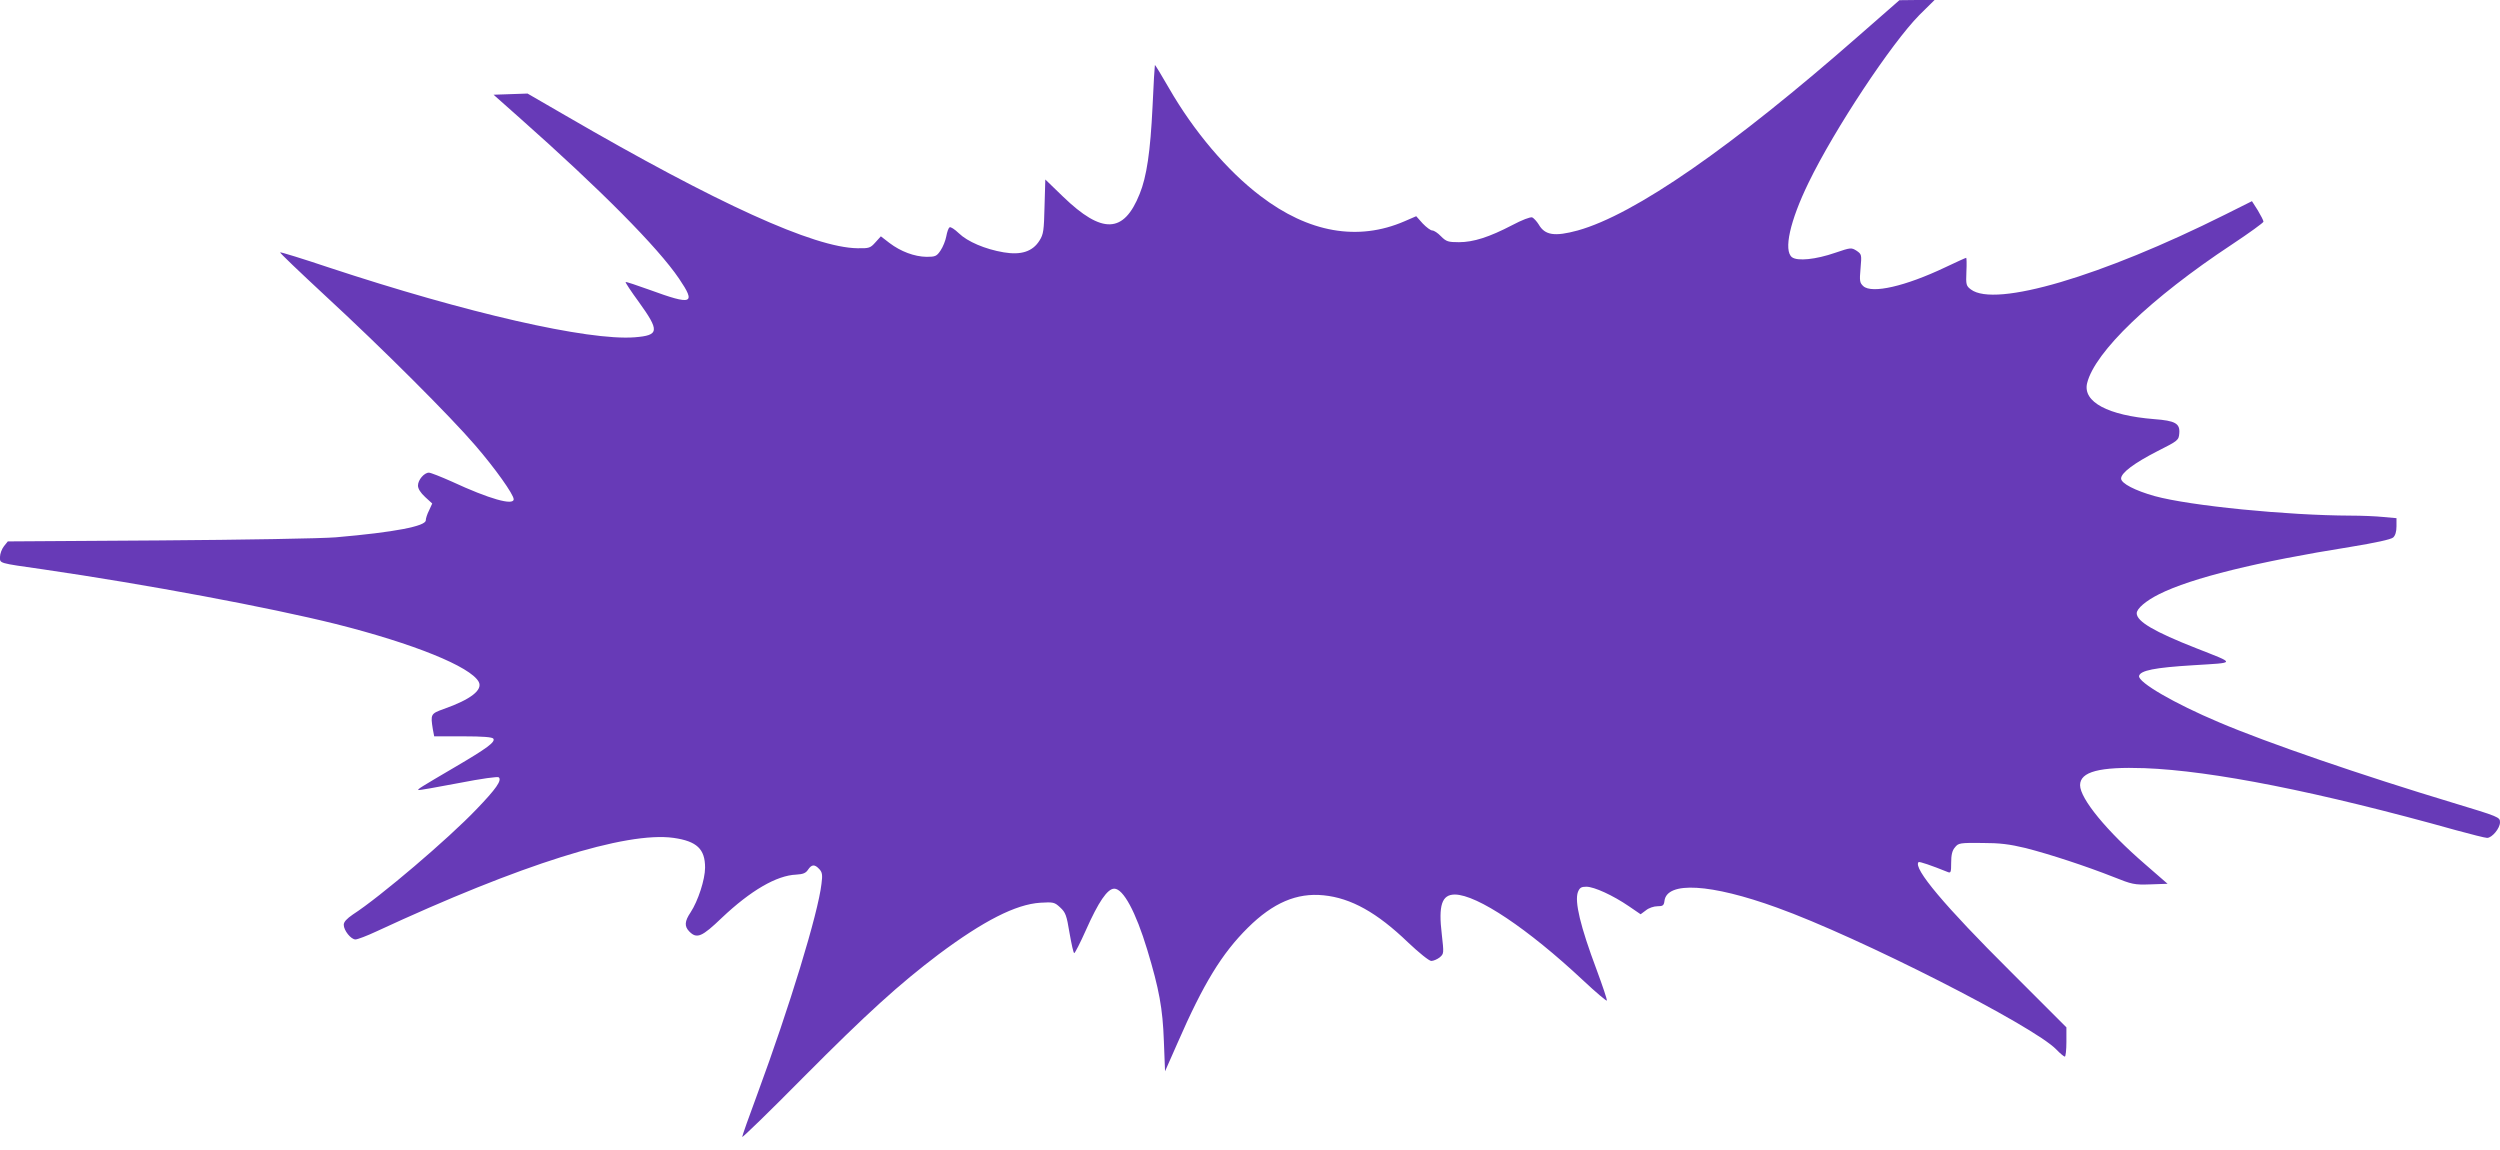
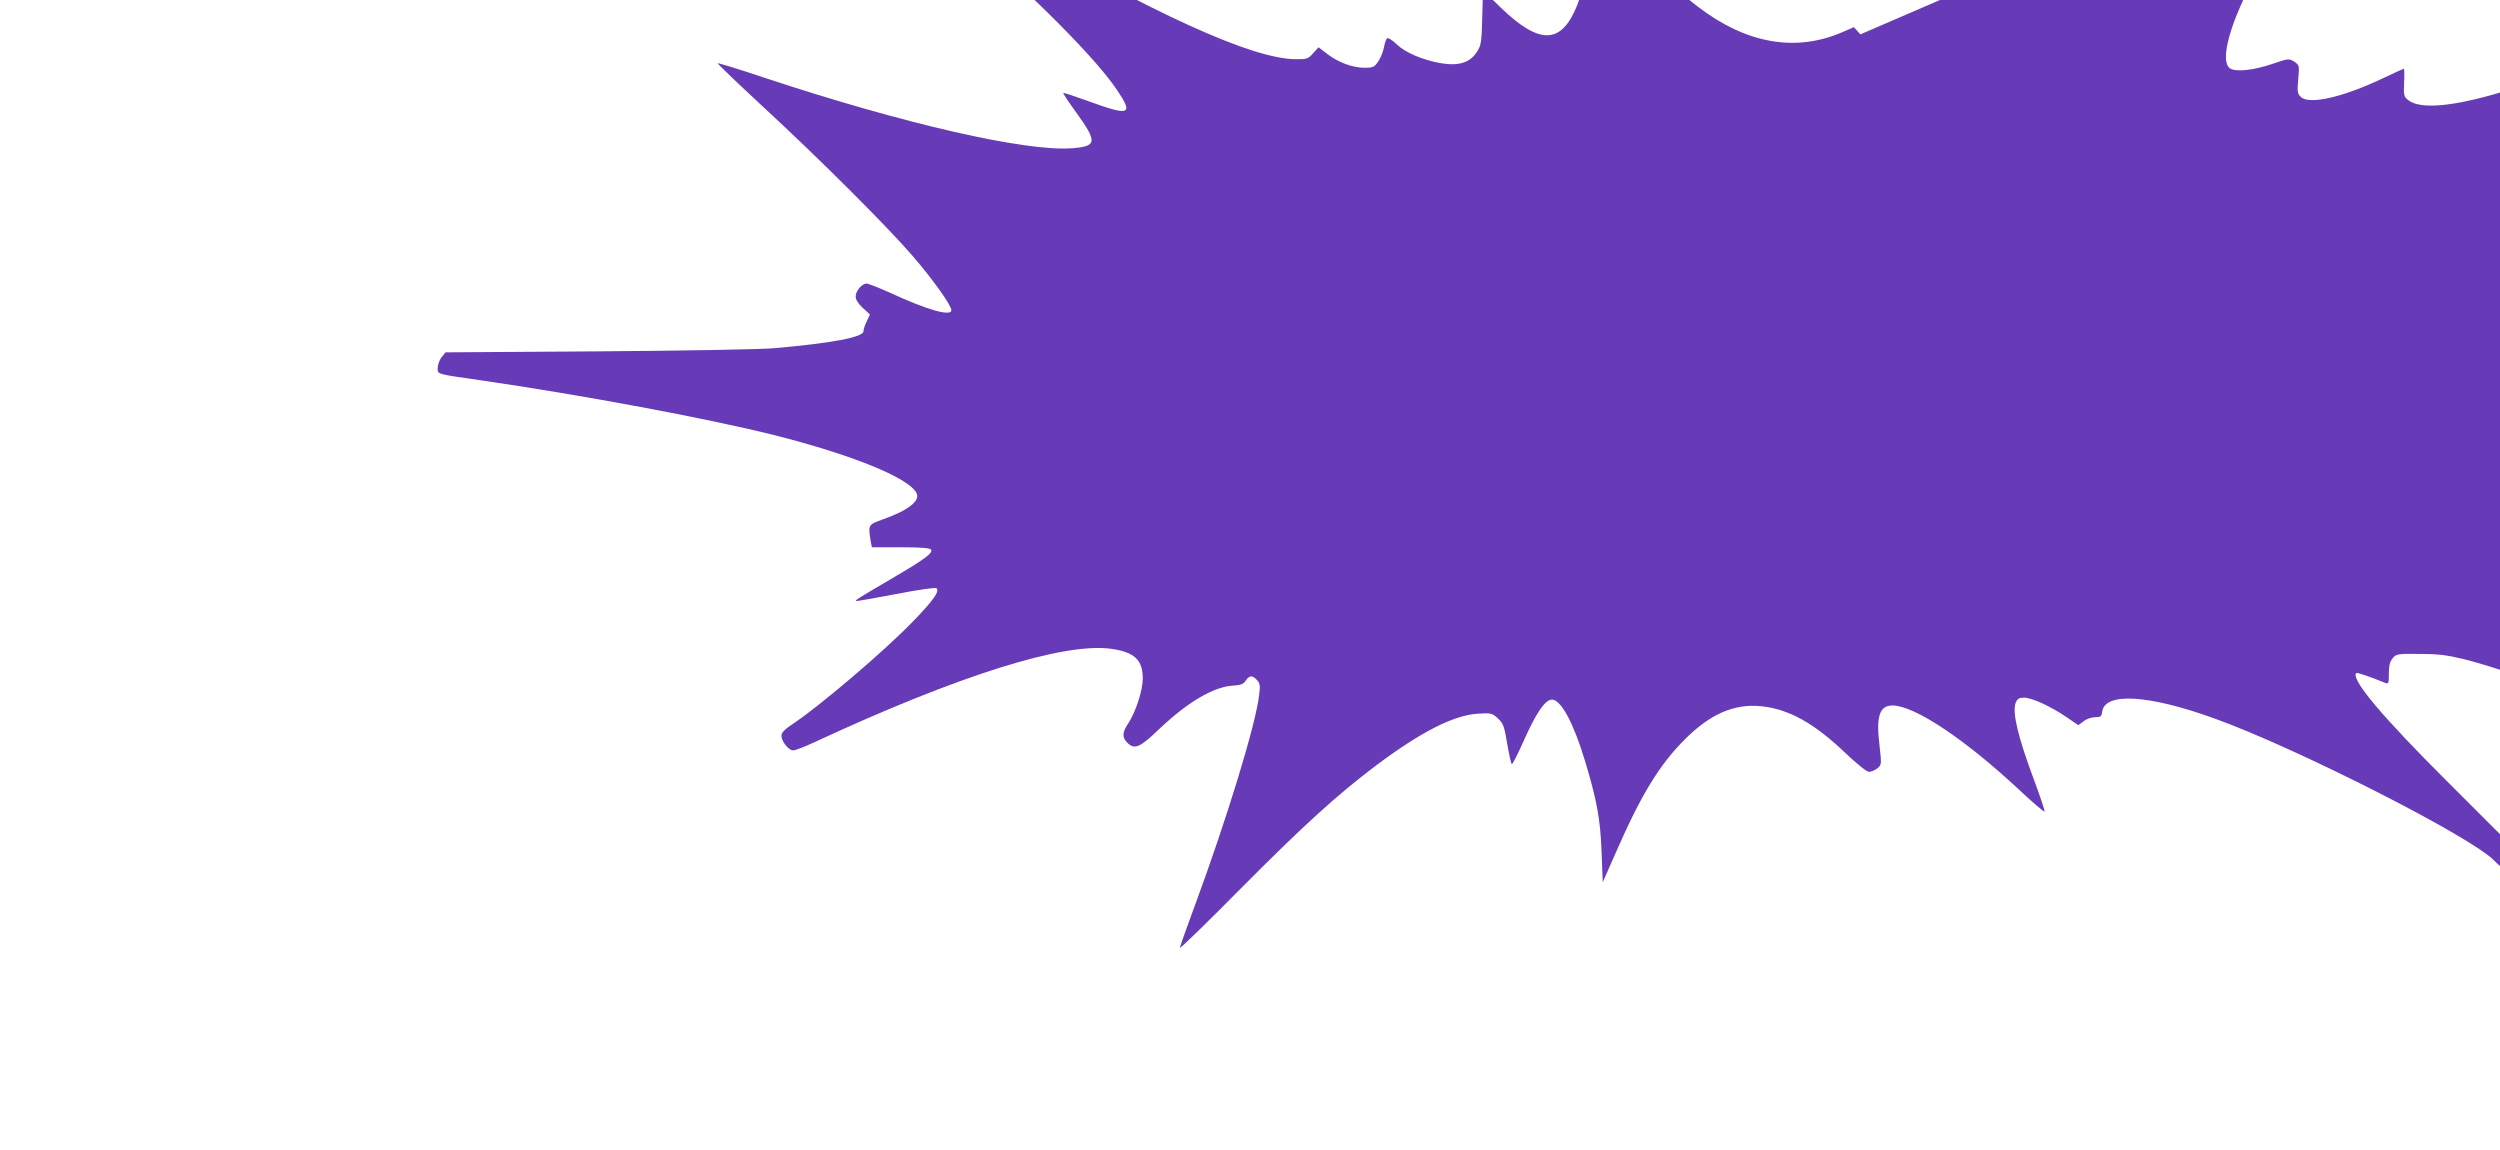
<svg xmlns="http://www.w3.org/2000/svg" version="1.0" width="1280pt" height="589pt" viewBox="0 0 1280 589" preserveAspectRatio="xMidYMid meet">
  <g transform="translate(0,589) scale(0.1,-0.1)" fill="#673ab7" stroke="none">
-     <path d="M9525 5714 c-658 -578 -1156 -923 -1447 -1004 -118 -32 -168 -25 -200 31 -10 16 -25 32 -33 36 -10 3 -52 -13 -103 -40 -117 -61 -198 -87 -272 -87 -55 0 -65 3 -92 30 -16 17 -36 30 -45 30 -8 0 -30 16 -49 36 l-33 37 -60 -26 c-238 -103 -491 -59 -738 130 -169 128 -341 331 -468 552 -38 66 -70 119 -72 118 -1 -2 -7 -97 -12 -213 -11 -230 -30 -359 -66 -447 -81 -203 -192 -207 -392 -14 l-91 88 -4 -138 c-3 -123 -5 -142 -26 -175 -35 -56 -94 -75 -183 -60 -95 16 -186 55 -230 98 -21 20 -42 34 -47 30 -6 -3 -13 -24 -17 -46 -4 -22 -17 -54 -29 -72 -20 -30 -27 -33 -72 -33 -62 1 -132 27 -190 71 l-44 34 -28 -31 c-26 -29 -32 -31 -92 -30 -222 3 -717 228 -1492 678 l-197 114 -87 -3 -87 -3 134 -119 c414 -367 707 -662 816 -823 88 -130 68 -137 -151 -57 -66 24 -121 42 -123 40 -2 -2 28 -48 67 -101 108 -150 106 -172 -21 -182 -238 -18 -859 124 -1567 358 -134 45 -245 79 -248 77 -2 -3 101 -101 228 -219 296 -273 645 -622 771 -769 103 -119 197 -252 197 -276 0 -34 -124 1 -316 90 -56 25 -109 46 -118 46 -24 0 -56 -37 -56 -66 0 -16 13 -37 37 -59 l36 -33 -16 -35 c-10 -19 -17 -42 -17 -51 0 -30 -159 -61 -460 -87 -69 -6 -474 -13 -903 -16 l-777 -5 -20 -25 c-11 -14 -20 -39 -20 -54 0 -34 -12 -31 220 -64 534 -78 1154 -194 1500 -280 397 -100 689 -218 731 -296 22 -41 -40 -90 -179 -139 -67 -24 -68 -27 -56 -103 l7 -37 148 0 c102 0 150 -4 155 -12 11 -17 -32 -49 -194 -144 -184 -108 -195 -115 -190 -119 2 -2 93 14 203 35 123 24 204 35 209 30 16 -16 -14 -59 -114 -163 -145 -152 -495 -450 -633 -539 -32 -22 -47 -38 -47 -53 0 -29 37 -75 60 -75 10 0 58 18 107 41 741 344 1279 513 1522 479 119 -17 161 -57 161 -152 0 -61 -36 -171 -74 -229 -31 -46 -33 -72 -6 -99 38 -38 64 -27 166 71 147 139 280 217 381 221 35 2 49 8 60 25 19 28 34 29 58 3 15 -16 17 -30 11 -75 -17 -151 -165 -634 -327 -1073 -44 -118 -79 -218 -79 -223 0 -6 141 131 312 304 328 330 493 479 694 631 229 171 395 256 520 264 67 4 73 3 102 -24 28 -26 33 -40 48 -131 10 -57 20 -103 24 -103 4 0 31 53 60 118 64 144 110 212 145 212 46 0 110 -118 169 -313 61 -202 79 -300 85 -467 l6 -155 64 145 c133 305 227 458 360 590 129 128 251 180 388 166 140 -14 273 -88 432 -241 56 -53 108 -95 119 -95 11 0 30 8 43 18 22 19 22 20 11 118 -18 149 0 204 67 204 114 -1 374 -175 656 -439 66 -62 121 -108 122 -104 2 5 -22 76 -52 157 -84 224 -114 350 -96 399 9 22 17 27 43 27 40 0 136 -44 218 -100 l60 -41 27 20 c14 12 41 21 59 21 28 0 33 4 36 27 12 102 237 89 576 -34 418 -150 1317 -607 1431 -727 19 -20 39 -36 43 -36 4 0 8 34 8 75 l0 75 -288 288 c-334 332 -499 528 -469 558 4 4 66 -17 150 -51 15 -6 17 -1 17 48 0 39 5 62 19 78 18 23 25 24 138 23 93 0 140 -6 224 -26 125 -32 308 -92 450 -148 95 -38 107 -41 189 -38 l88 3 -115 100 c-196 169 -333 336 -333 405 0 69 100 95 330 87 347 -13 888 -120 1596 -318 77 -21 148 -39 158 -39 25 0 66 49 66 80 0 26 -4 28 -242 100 -464 140 -951 307 -1197 412 -228 96 -415 205 -409 237 6 28 79 43 278 55 221 14 220 6 15 87 -214 84 -305 137 -305 179 0 24 47 64 115 98 166 83 503 166 980 242 128 21 206 38 218 48 11 10 17 30 17 57 l0 42 -67 6 c-38 4 -113 7 -168 7 -322 1 -821 50 -1003 100 -100 28 -172 65 -172 90 0 29 67 79 186 140 107 54 109 56 112 92 4 50 -21 64 -128 72 -237 19 -367 88 -344 184 39 160 325 435 741 710 89 59 162 112 162 117 0 6 -13 31 -29 58 l-30 47 -138 -69 c-632 -316 -1177 -477 -1301 -383 -24 18 -26 24 -23 91 2 39 1 71 -1 71 -3 0 -51 -22 -108 -49 -204 -97 -375 -136 -419 -96 -18 17 -20 26 -14 91 6 70 6 72 -20 90 -27 17 -30 17 -109 -10 -101 -35 -194 -44 -222 -23 -44 34 -11 185 85 382 134 276 424 713 567 858 l78 77 -90 0 -90 -1 -200 -175z" />
+     <path d="M9525 5714 l-33 37 -60 -26 c-238 -103 -491 -59 -738 130 -169 128 -341 331 -468 552 -38 66 -70 119 -72 118 -1 -2 -7 -97 -12 -213 -11 -230 -30 -359 -66 -447 -81 -203 -192 -207 -392 -14 l-91 88 -4 -138 c-3 -123 -5 -142 -26 -175 -35 -56 -94 -75 -183 -60 -95 16 -186 55 -230 98 -21 20 -42 34 -47 30 -6 -3 -13 -24 -17 -46 -4 -22 -17 -54 -29 -72 -20 -30 -27 -33 -72 -33 -62 1 -132 27 -190 71 l-44 34 -28 -31 c-26 -29 -32 -31 -92 -30 -222 3 -717 228 -1492 678 l-197 114 -87 -3 -87 -3 134 -119 c414 -367 707 -662 816 -823 88 -130 68 -137 -151 -57 -66 24 -121 42 -123 40 -2 -2 28 -48 67 -101 108 -150 106 -172 -21 -182 -238 -18 -859 124 -1567 358 -134 45 -245 79 -248 77 -2 -3 101 -101 228 -219 296 -273 645 -622 771 -769 103 -119 197 -252 197 -276 0 -34 -124 1 -316 90 -56 25 -109 46 -118 46 -24 0 -56 -37 -56 -66 0 -16 13 -37 37 -59 l36 -33 -16 -35 c-10 -19 -17 -42 -17 -51 0 -30 -159 -61 -460 -87 -69 -6 -474 -13 -903 -16 l-777 -5 -20 -25 c-11 -14 -20 -39 -20 -54 0 -34 -12 -31 220 -64 534 -78 1154 -194 1500 -280 397 -100 689 -218 731 -296 22 -41 -40 -90 -179 -139 -67 -24 -68 -27 -56 -103 l7 -37 148 0 c102 0 150 -4 155 -12 11 -17 -32 -49 -194 -144 -184 -108 -195 -115 -190 -119 2 -2 93 14 203 35 123 24 204 35 209 30 16 -16 -14 -59 -114 -163 -145 -152 -495 -450 -633 -539 -32 -22 -47 -38 -47 -53 0 -29 37 -75 60 -75 10 0 58 18 107 41 741 344 1279 513 1522 479 119 -17 161 -57 161 -152 0 -61 -36 -171 -74 -229 -31 -46 -33 -72 -6 -99 38 -38 64 -27 166 71 147 139 280 217 381 221 35 2 49 8 60 25 19 28 34 29 58 3 15 -16 17 -30 11 -75 -17 -151 -165 -634 -327 -1073 -44 -118 -79 -218 -79 -223 0 -6 141 131 312 304 328 330 493 479 694 631 229 171 395 256 520 264 67 4 73 3 102 -24 28 -26 33 -40 48 -131 10 -57 20 -103 24 -103 4 0 31 53 60 118 64 144 110 212 145 212 46 0 110 -118 169 -313 61 -202 79 -300 85 -467 l6 -155 64 145 c133 305 227 458 360 590 129 128 251 180 388 166 140 -14 273 -88 432 -241 56 -53 108 -95 119 -95 11 0 30 8 43 18 22 19 22 20 11 118 -18 149 0 204 67 204 114 -1 374 -175 656 -439 66 -62 121 -108 122 -104 2 5 -22 76 -52 157 -84 224 -114 350 -96 399 9 22 17 27 43 27 40 0 136 -44 218 -100 l60 -41 27 20 c14 12 41 21 59 21 28 0 33 4 36 27 12 102 237 89 576 -34 418 -150 1317 -607 1431 -727 19 -20 39 -36 43 -36 4 0 8 34 8 75 l0 75 -288 288 c-334 332 -499 528 -469 558 4 4 66 -17 150 -51 15 -6 17 -1 17 48 0 39 5 62 19 78 18 23 25 24 138 23 93 0 140 -6 224 -26 125 -32 308 -92 450 -148 95 -38 107 -41 189 -38 l88 3 -115 100 c-196 169 -333 336 -333 405 0 69 100 95 330 87 347 -13 888 -120 1596 -318 77 -21 148 -39 158 -39 25 0 66 49 66 80 0 26 -4 28 -242 100 -464 140 -951 307 -1197 412 -228 96 -415 205 -409 237 6 28 79 43 278 55 221 14 220 6 15 87 -214 84 -305 137 -305 179 0 24 47 64 115 98 166 83 503 166 980 242 128 21 206 38 218 48 11 10 17 30 17 57 l0 42 -67 6 c-38 4 -113 7 -168 7 -322 1 -821 50 -1003 100 -100 28 -172 65 -172 90 0 29 67 79 186 140 107 54 109 56 112 92 4 50 -21 64 -128 72 -237 19 -367 88 -344 184 39 160 325 435 741 710 89 59 162 112 162 117 0 6 -13 31 -29 58 l-30 47 -138 -69 c-632 -316 -1177 -477 -1301 -383 -24 18 -26 24 -23 91 2 39 1 71 -1 71 -3 0 -51 -22 -108 -49 -204 -97 -375 -136 -419 -96 -18 17 -20 26 -14 91 6 70 6 72 -20 90 -27 17 -30 17 -109 -10 -101 -35 -194 -44 -222 -23 -44 34 -11 185 85 382 134 276 424 713 567 858 l78 77 -90 0 -90 -1 -200 -175z" />
  </g>
</svg>